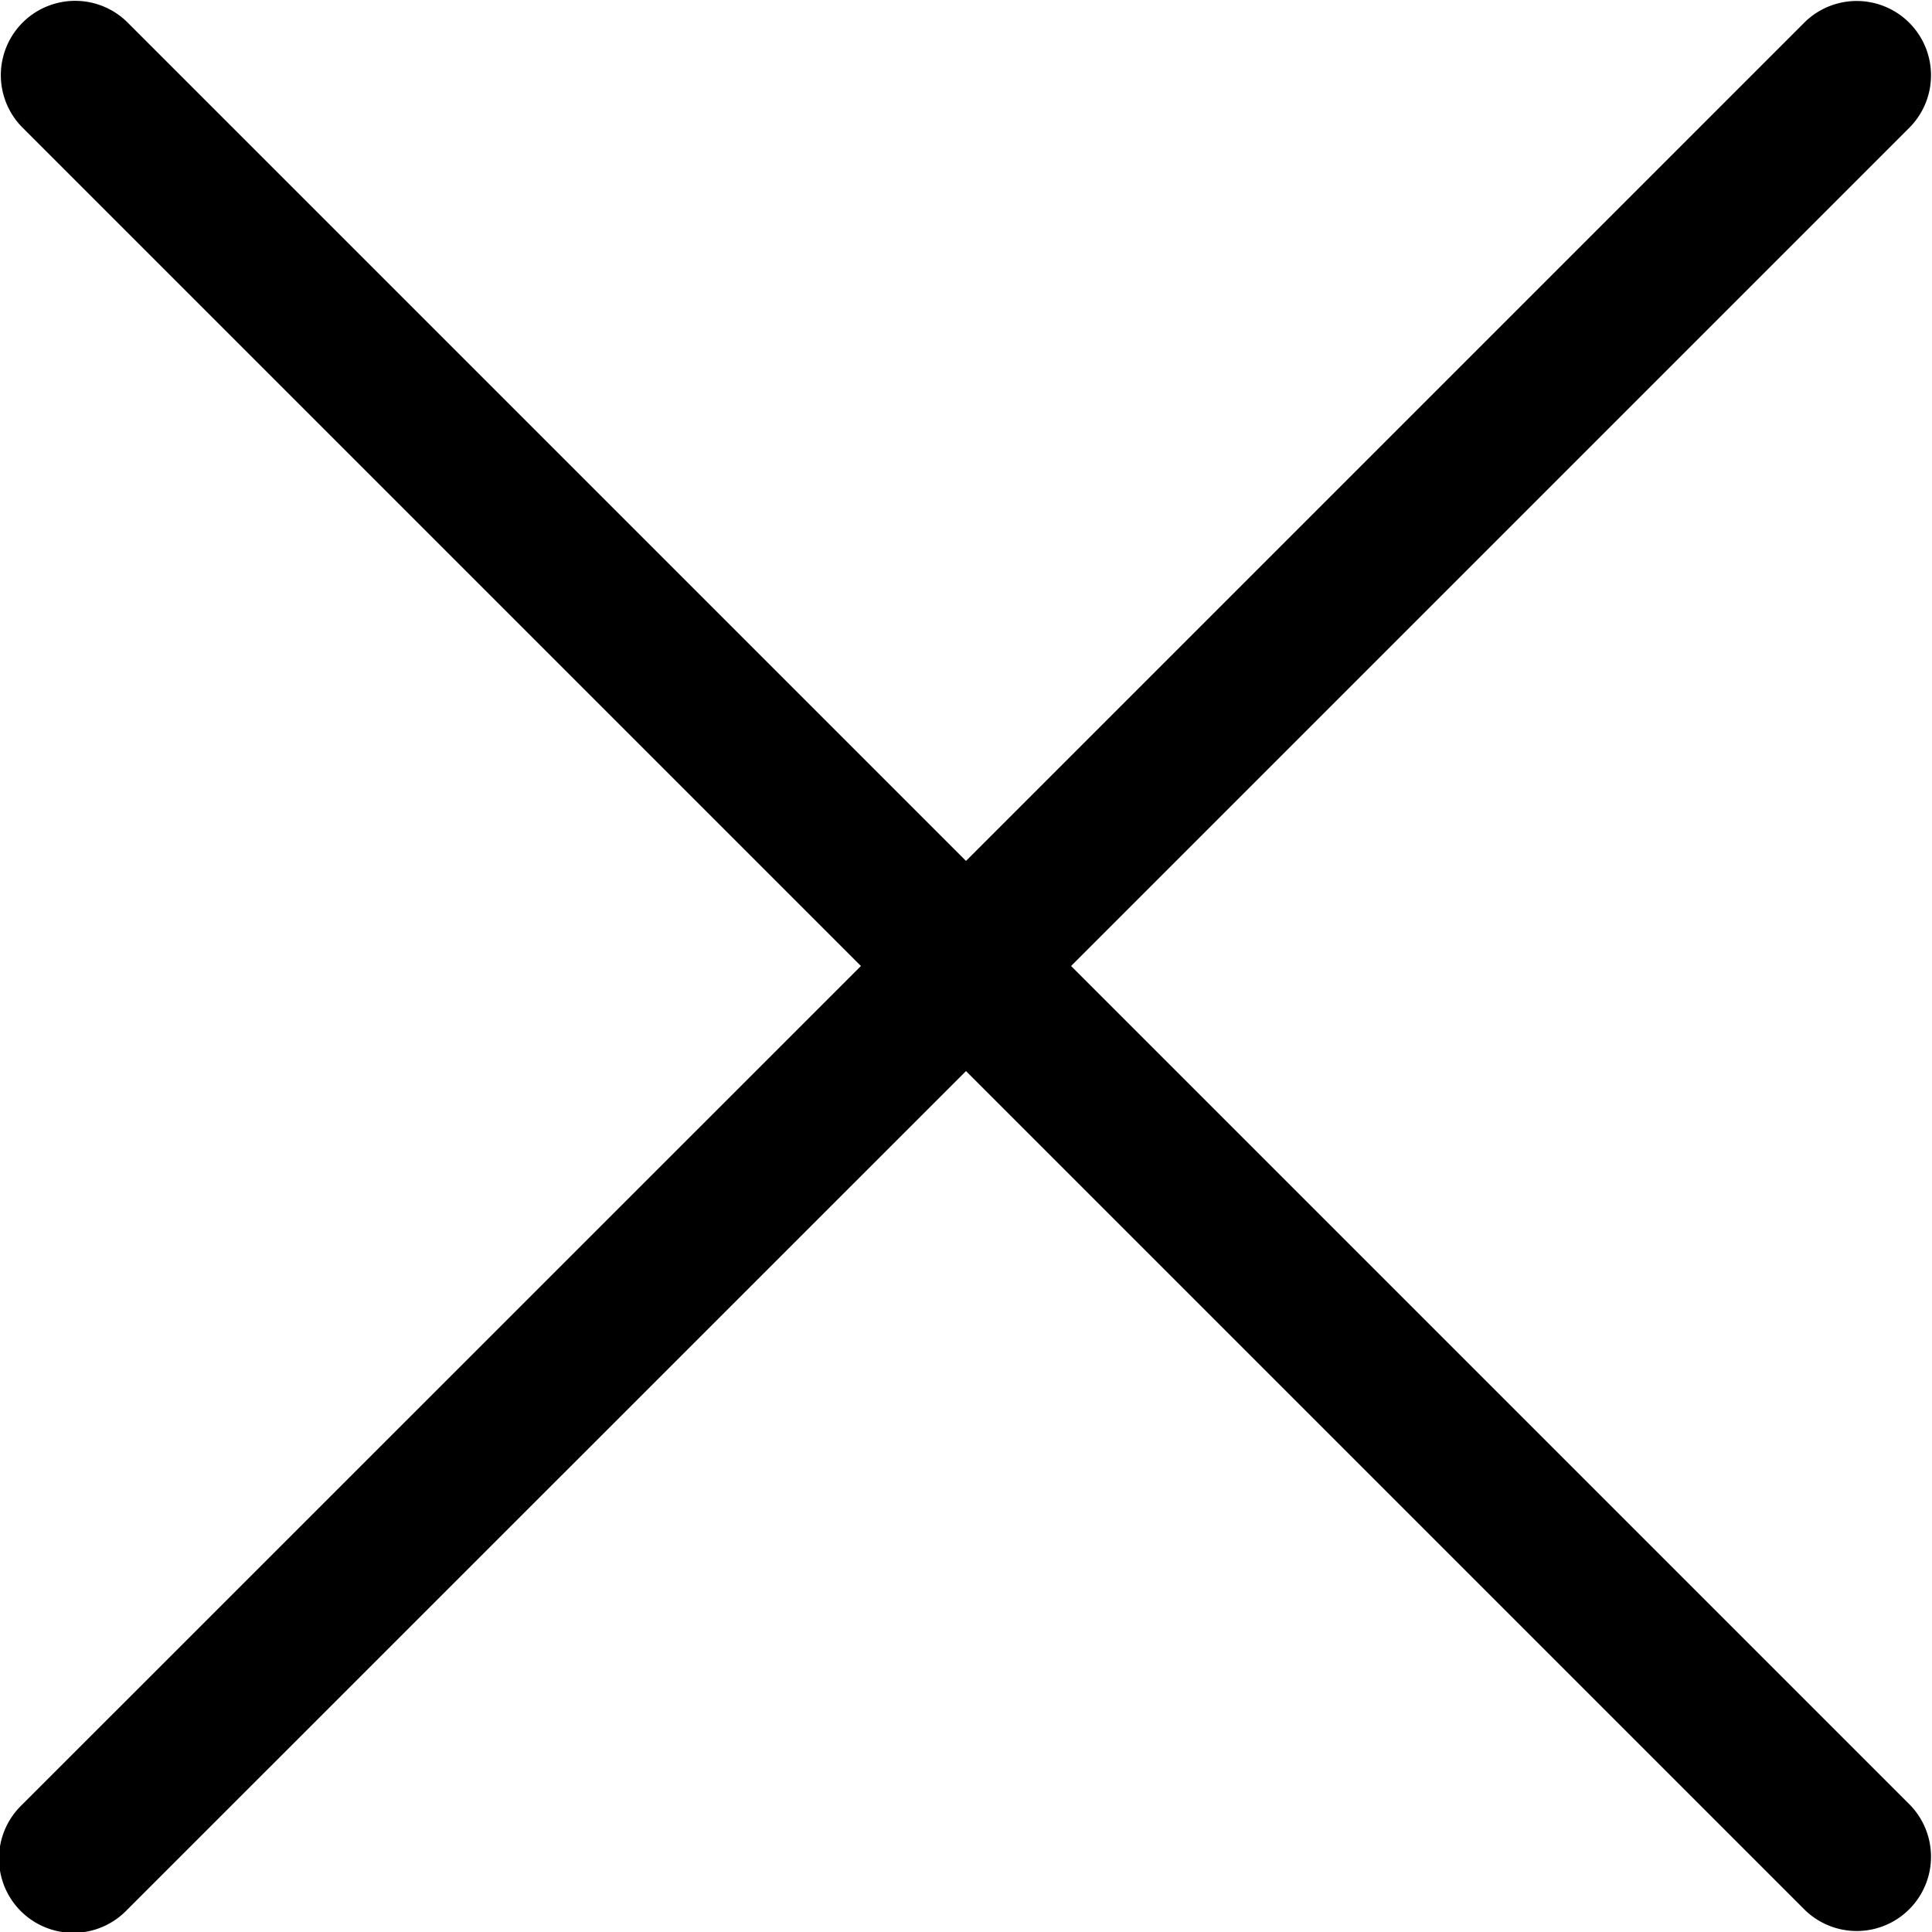
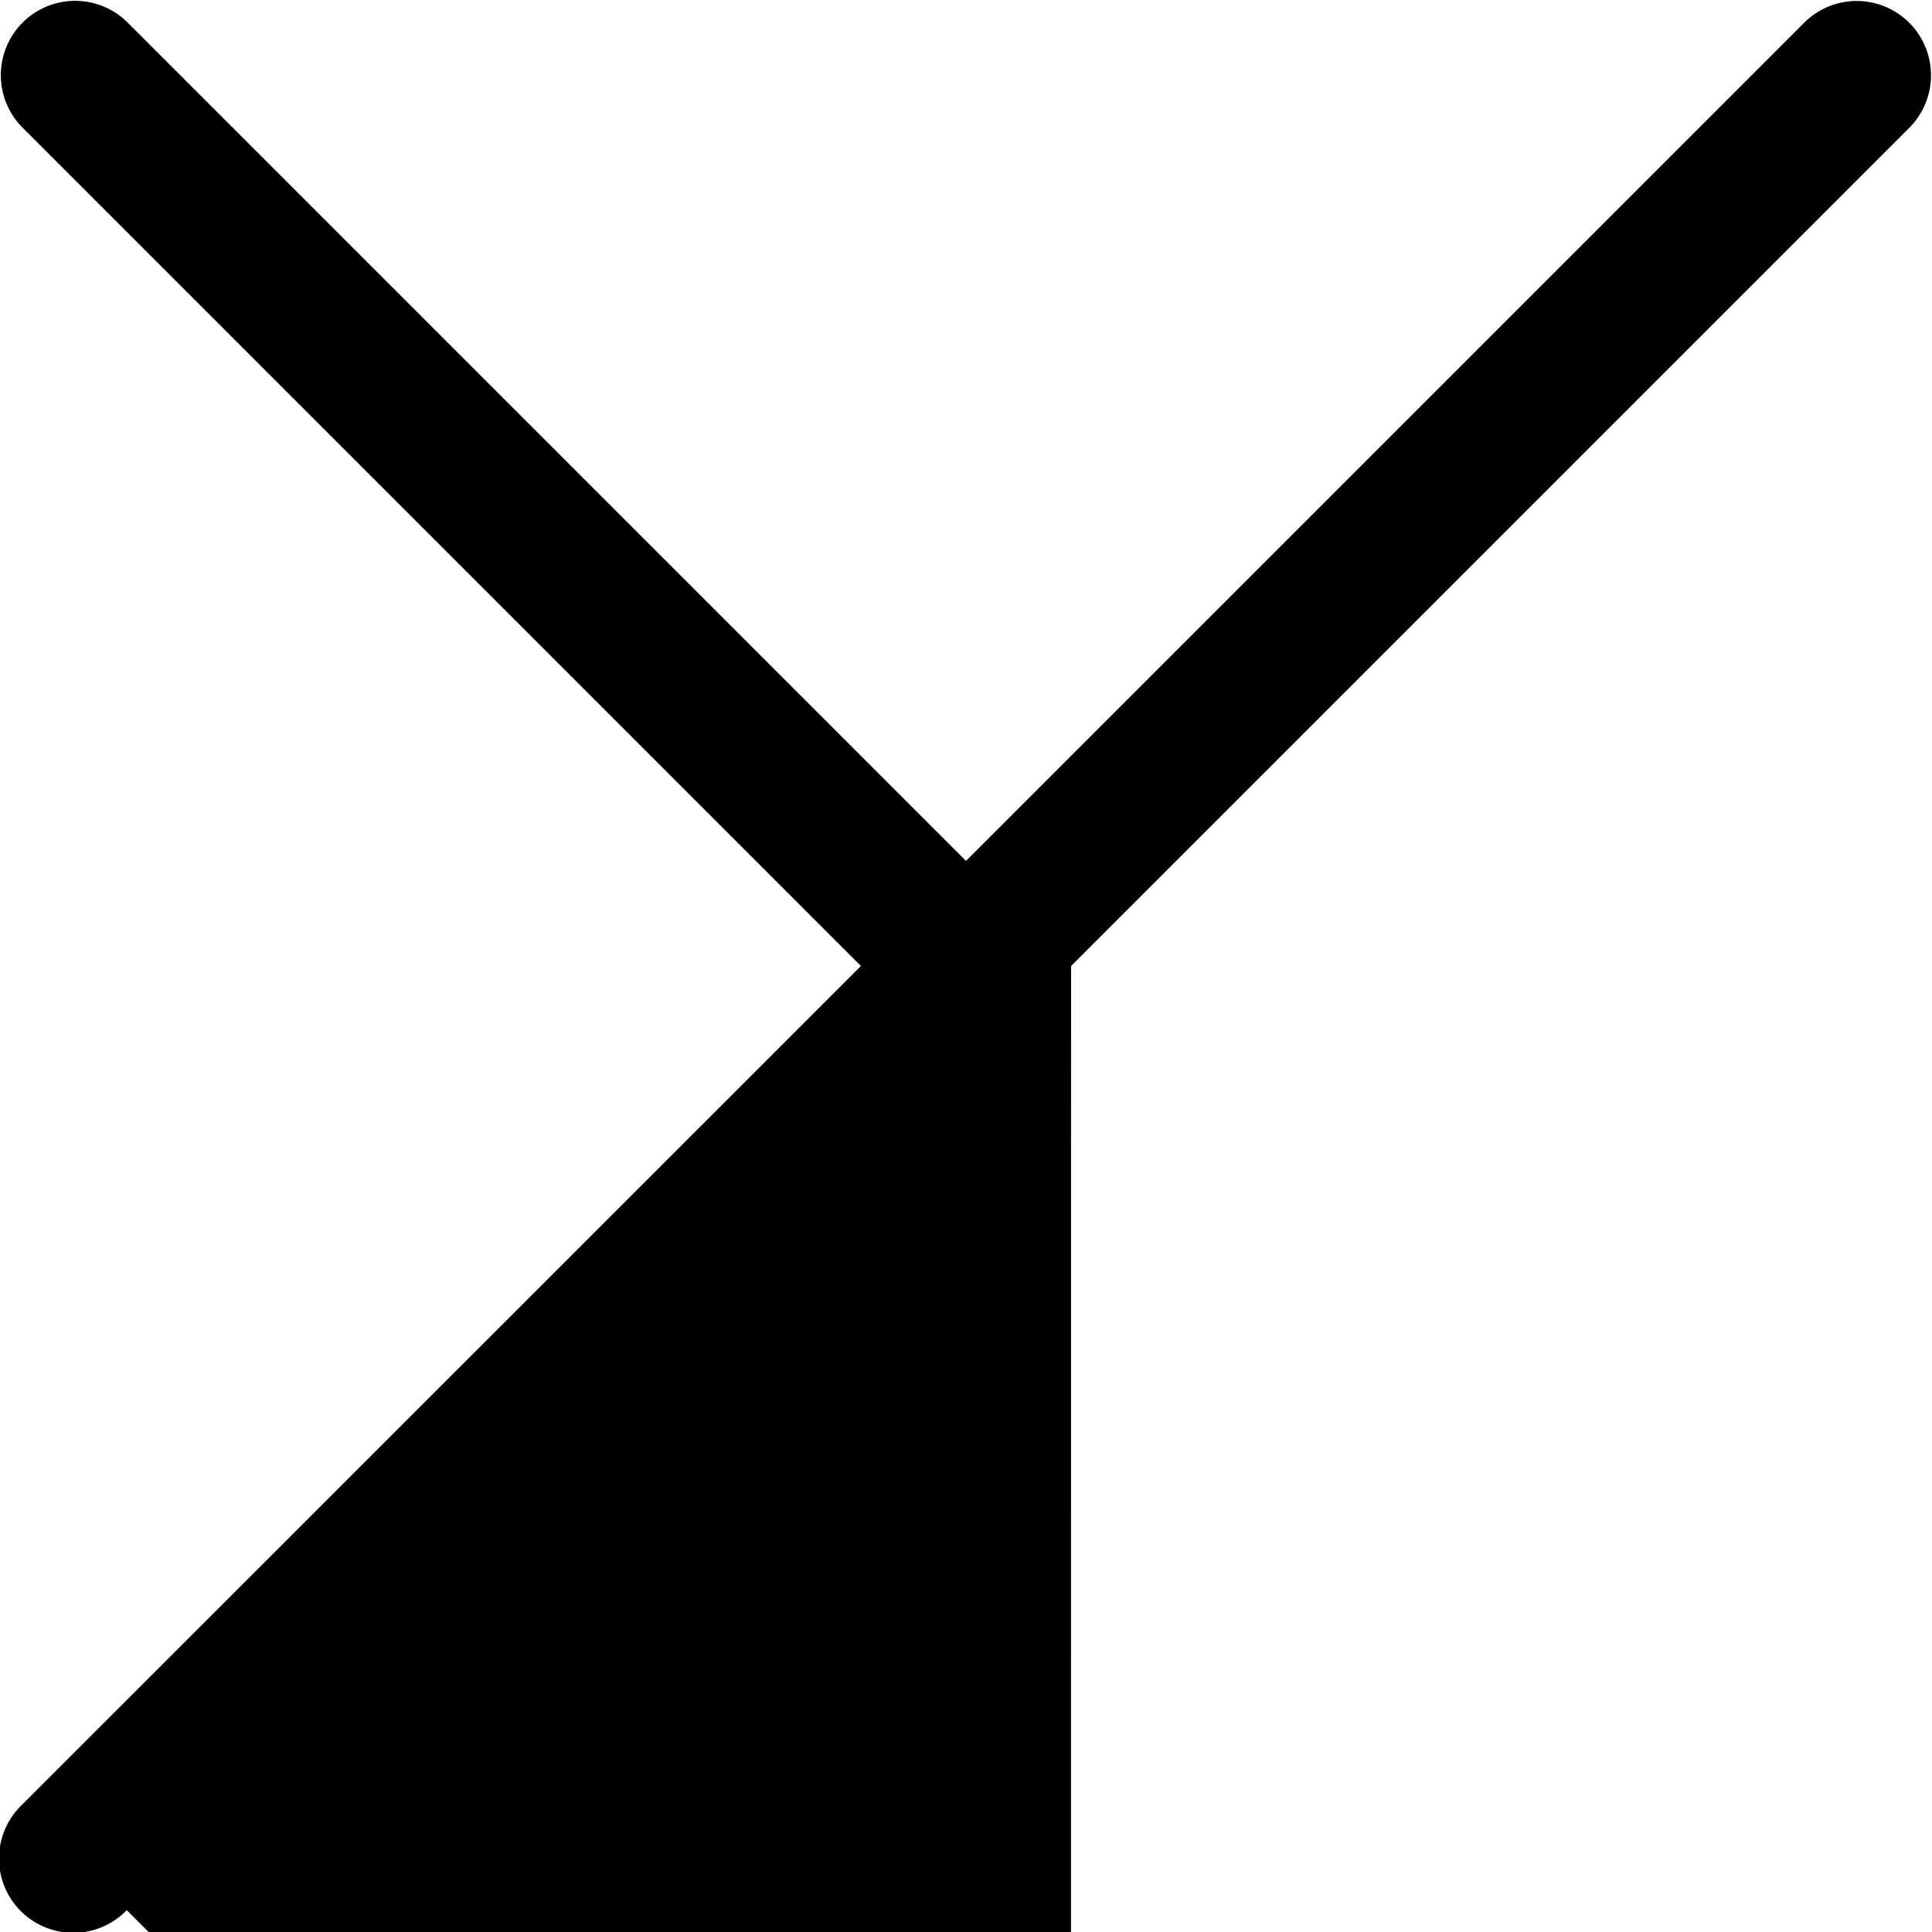
<svg xmlns="http://www.w3.org/2000/svg" id="f45a1ec2-de50-407d-b8cb-78f938fd809b" data-name="Layer 1" width="13" height="13" viewBox="0 0 13 13">
-   <path d="M7.707,7l5.646-5.646a.5.5,0,0,0-.707-.707L7,6.293,1.353.646a.5.5,0,0,0-.707.707L6.293,7,.646,12.646a.5.5,0,1,0,.707.707L7,7.707l5.646,5.646a.5.5,0,0,0,.707-.707Z" transform="translate(-0.5 -0.5)" />
+   <path d="M7.707,7l5.646-5.646a.5.5,0,0,0-.707-.707L7,6.293,1.353.646a.5.5,0,0,0-.707.707L6.293,7,.646,12.646a.5.5,0,1,0,.707.707l5.646,5.646a.5.5,0,0,0,.707-.707Z" transform="translate(-0.5 -0.5)" />
</svg>